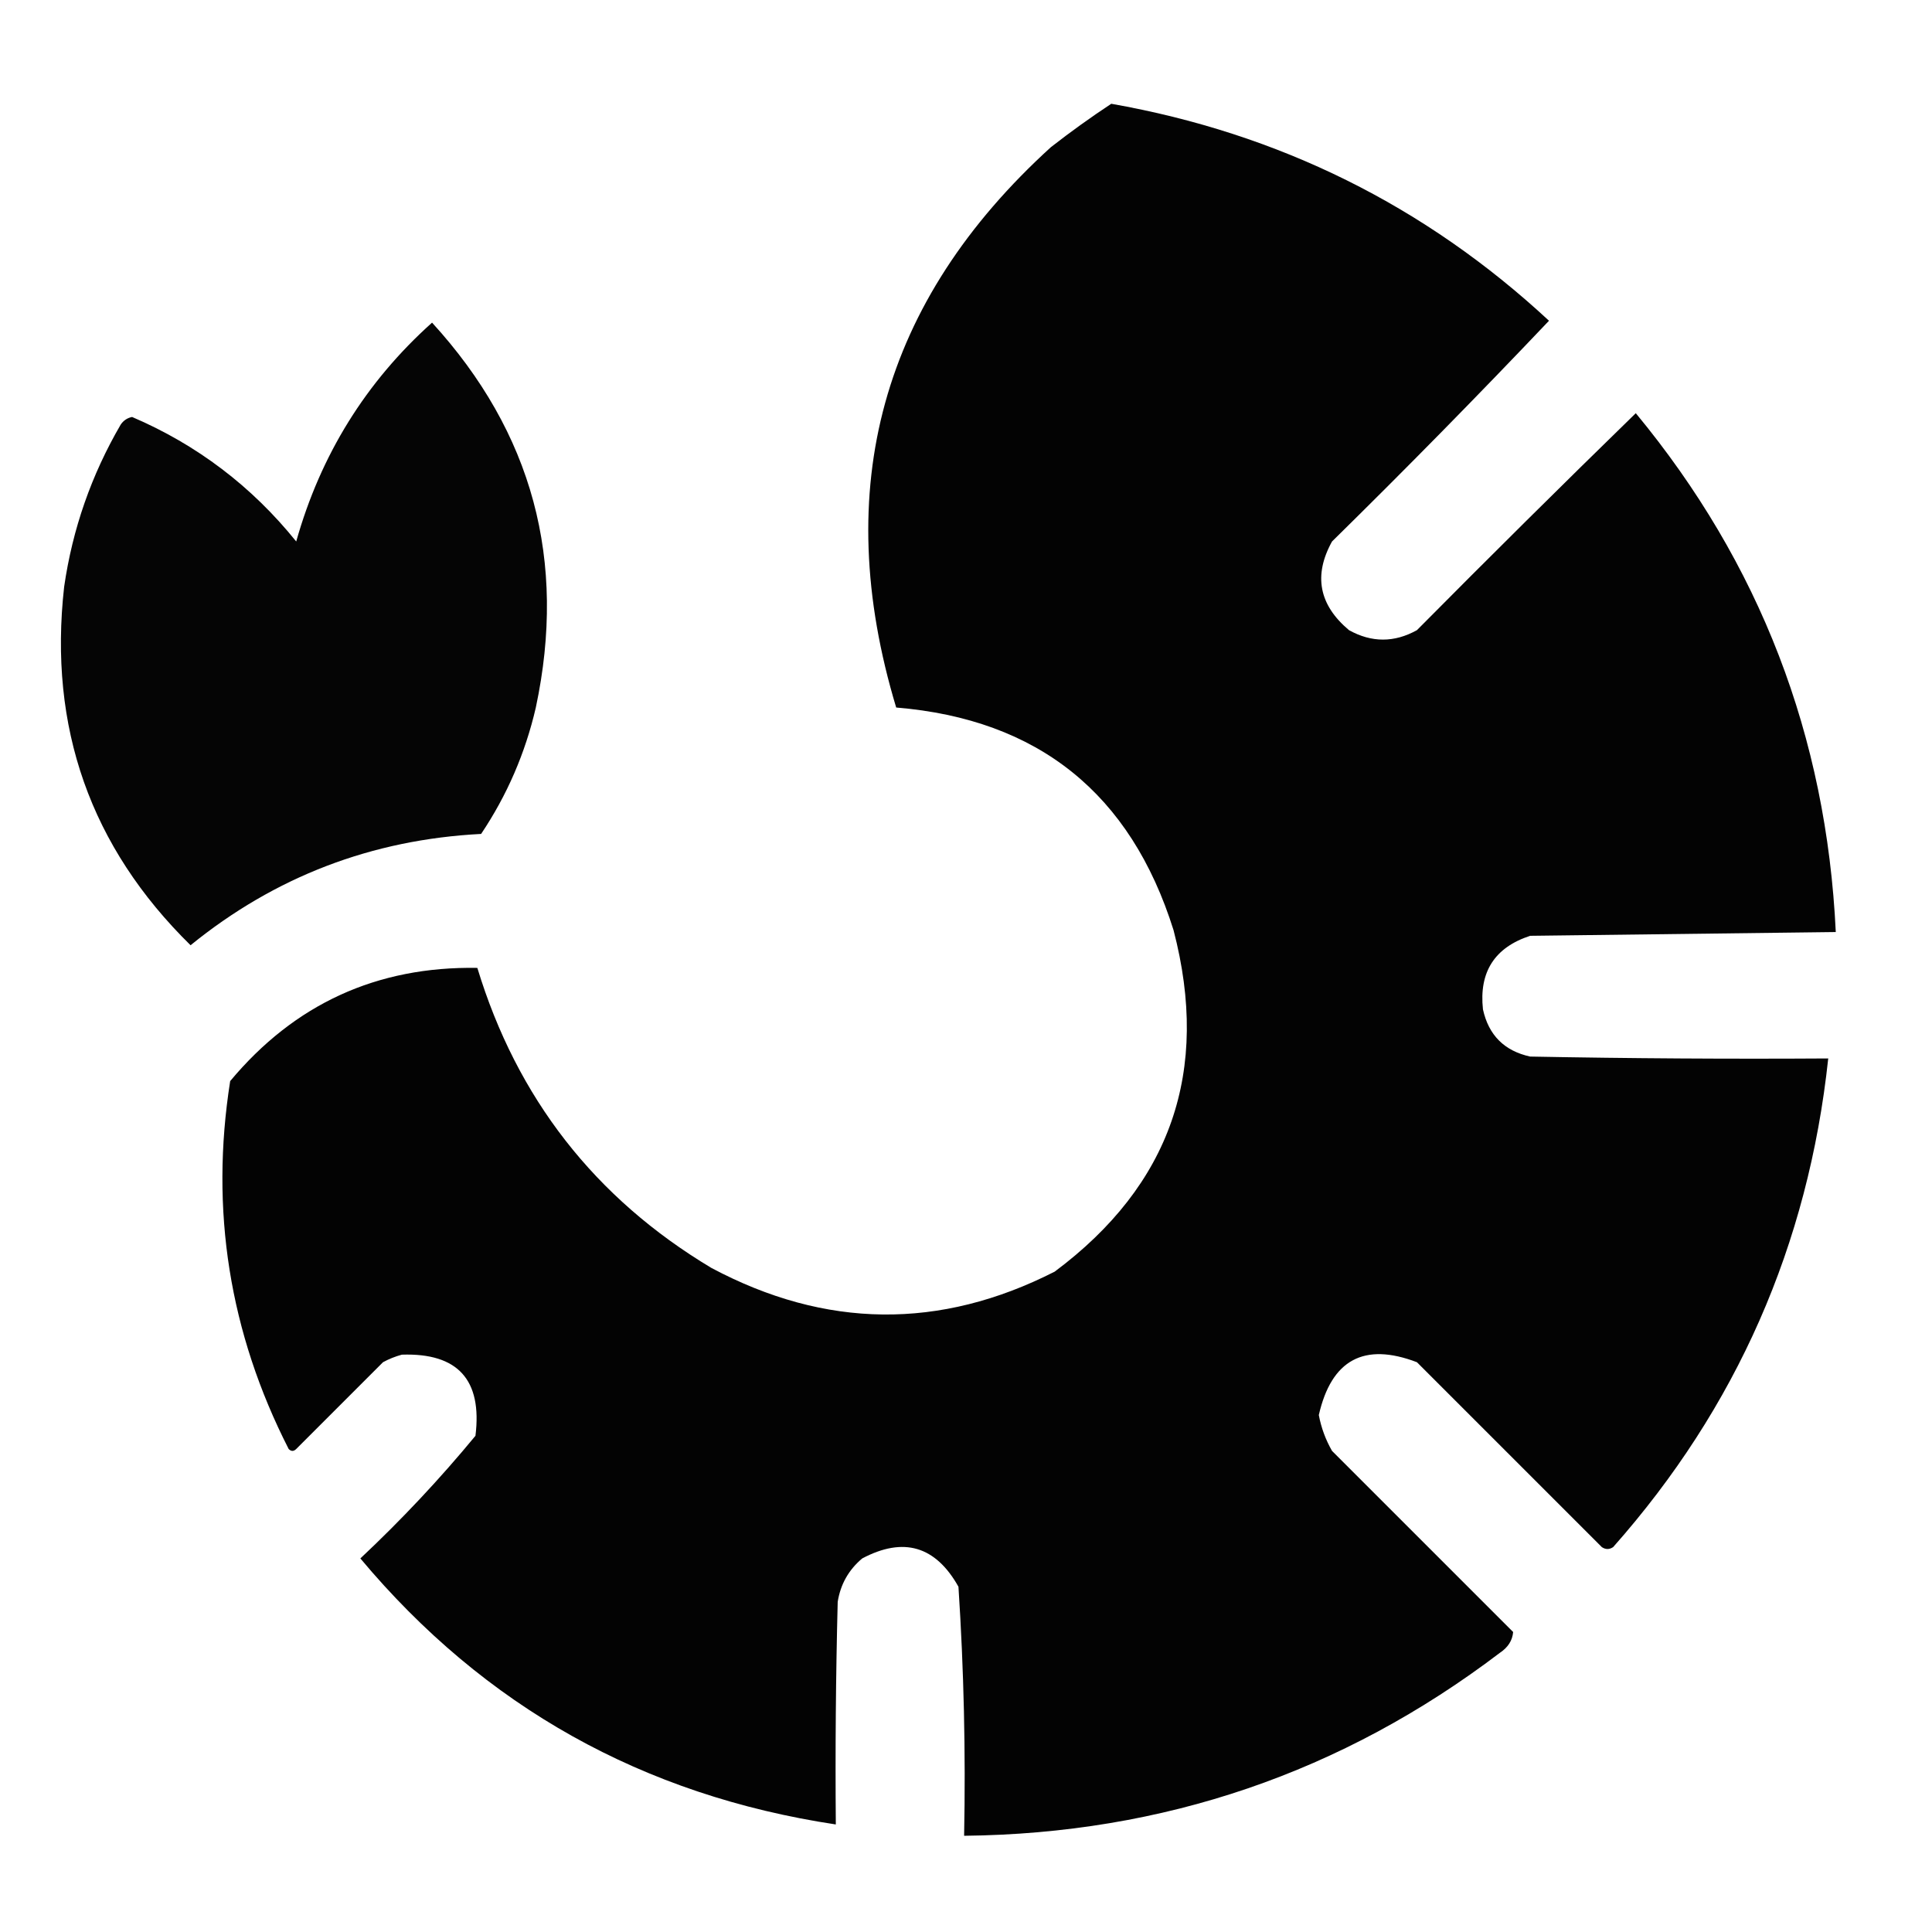
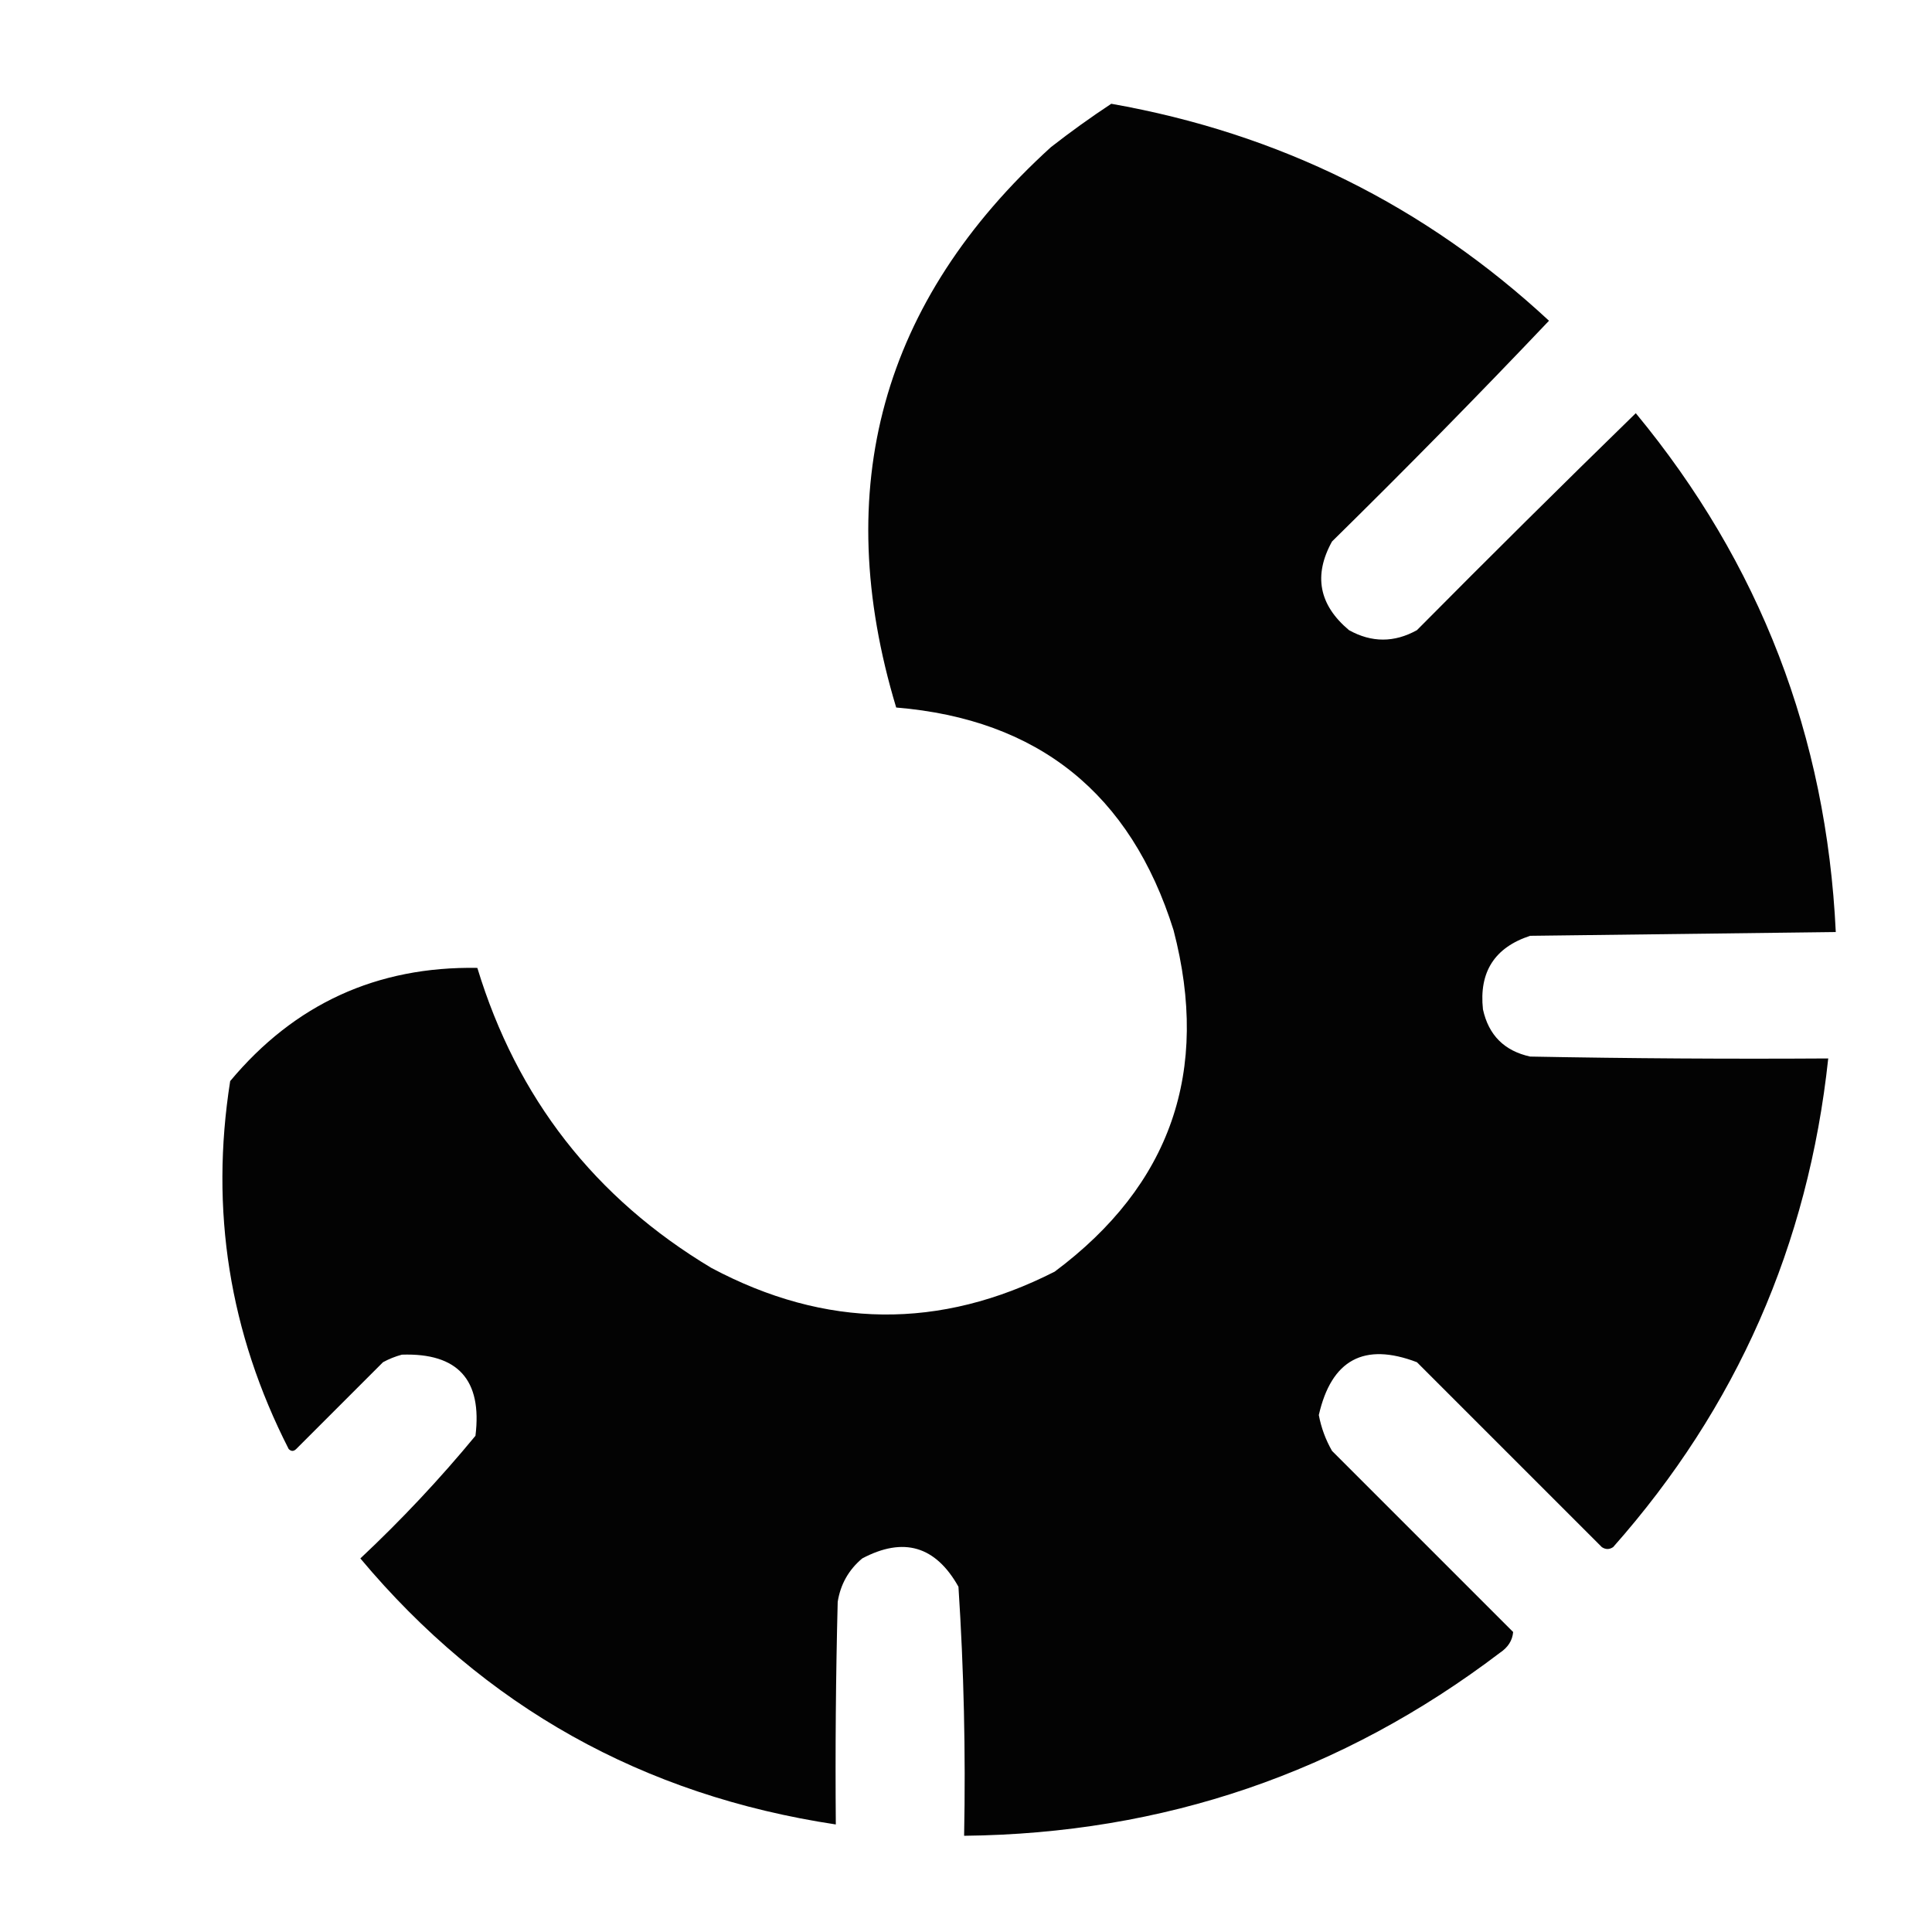
<svg xmlns="http://www.w3.org/2000/svg" version="1.1" width="512px" height="512px" style="shape-rendering:geometricPrecision; text-rendering:geometricPrecision; image-rendering:optimizeQuality; fill-rule:evenodd; clip-rule:evenodd">
  <g>
    <path style="opacity:0.985" fill="#000000" d="M 294.5,27.5 C 338.993,35.359 377.66,54.526 410.5,85C 391.708,104.793 372.541,124.293 353,143.5C 348.031,152.474 349.531,160.308 357.5,167C 363.5,170.333 369.5,170.333 375.5,167C 394.68,147.653 414.014,128.486 433.5,109.5C 466.376,149.269 484.043,195.102 486.5,247C 459.5,247.333 432.5,247.667 405.5,248C 396.09,251.086 391.924,257.586 393,267.5C 394.5,274.333 398.667,278.5 405.5,280C 431.831,280.5 458.165,280.667 484.5,280.5C 479.214,329.888 460.214,373.055 427.5,410C 426.5,410.667 425.5,410.667 424.5,410C 408.167,393.667 391.833,377.333 375.5,361C 361.516,355.66 352.849,360.327 349.5,375C 350.133,378.367 351.3,381.533 353,384.5C 369,400.5 385,416.5 401,432.5C 400.805,434.745 399.638,436.578 397.5,438C 355.683,469.774 308.35,485.94 255.5,486.5C 255.933,464.461 255.433,442.461 254,420.5C 247.943,409.703 239.443,407.203 228.5,413C 224.908,416.016 222.742,419.849 222,424.5C 221.5,444.164 221.333,463.831 221.5,483.5C 170.382,475.787 128.382,452.287 95.5,413C 106.399,402.77 116.566,391.937 126,380.5C 127.834,365.67 121.334,358.504 106.5,359C 104.754,359.471 103.087,360.138 101.5,361C 93.833,368.667 86.167,376.333 78.5,384C 77.833,384.667 77.167,384.667 76.5,384C 60.781,353.183 55.614,320.683 61,286.5C 78.054,266.056 99.888,256.056 126.5,256.5C 136.997,291.024 157.664,317.524 188.5,336C 218.763,352.139 249.097,352.472 279.5,337C 310.259,314.061 320.759,283.894 311,246.5C 299.635,210.287 275.135,190.62 237.5,187.5C 219.95,129.323 233.617,79.823 278.5,39C 283.735,34.916 289.069,31.083 294.5,27.5 Z" />
  </g>
  <g>
-     <path style="opacity:0.979" fill="#000000" d="M 114.5,85.5 C 141.116,114.618 150.282,148.618 142,187.5C 139.21,199.576 134.377,210.743 127.5,221C 98.533,222.494 72.867,232.327 50.5,250.5C 23.979,224.447 12.812,192.78 17,155.5C 19.212,140.197 24.212,125.864 32,112.5C 32.739,111.426 33.739,110.759 35,110.5C 52.21,117.87 66.71,128.87 78.5,143.5C 84.963,120.543 96.963,101.209 114.5,85.5 Z" />
-   </g>
+     </g>
</svg>